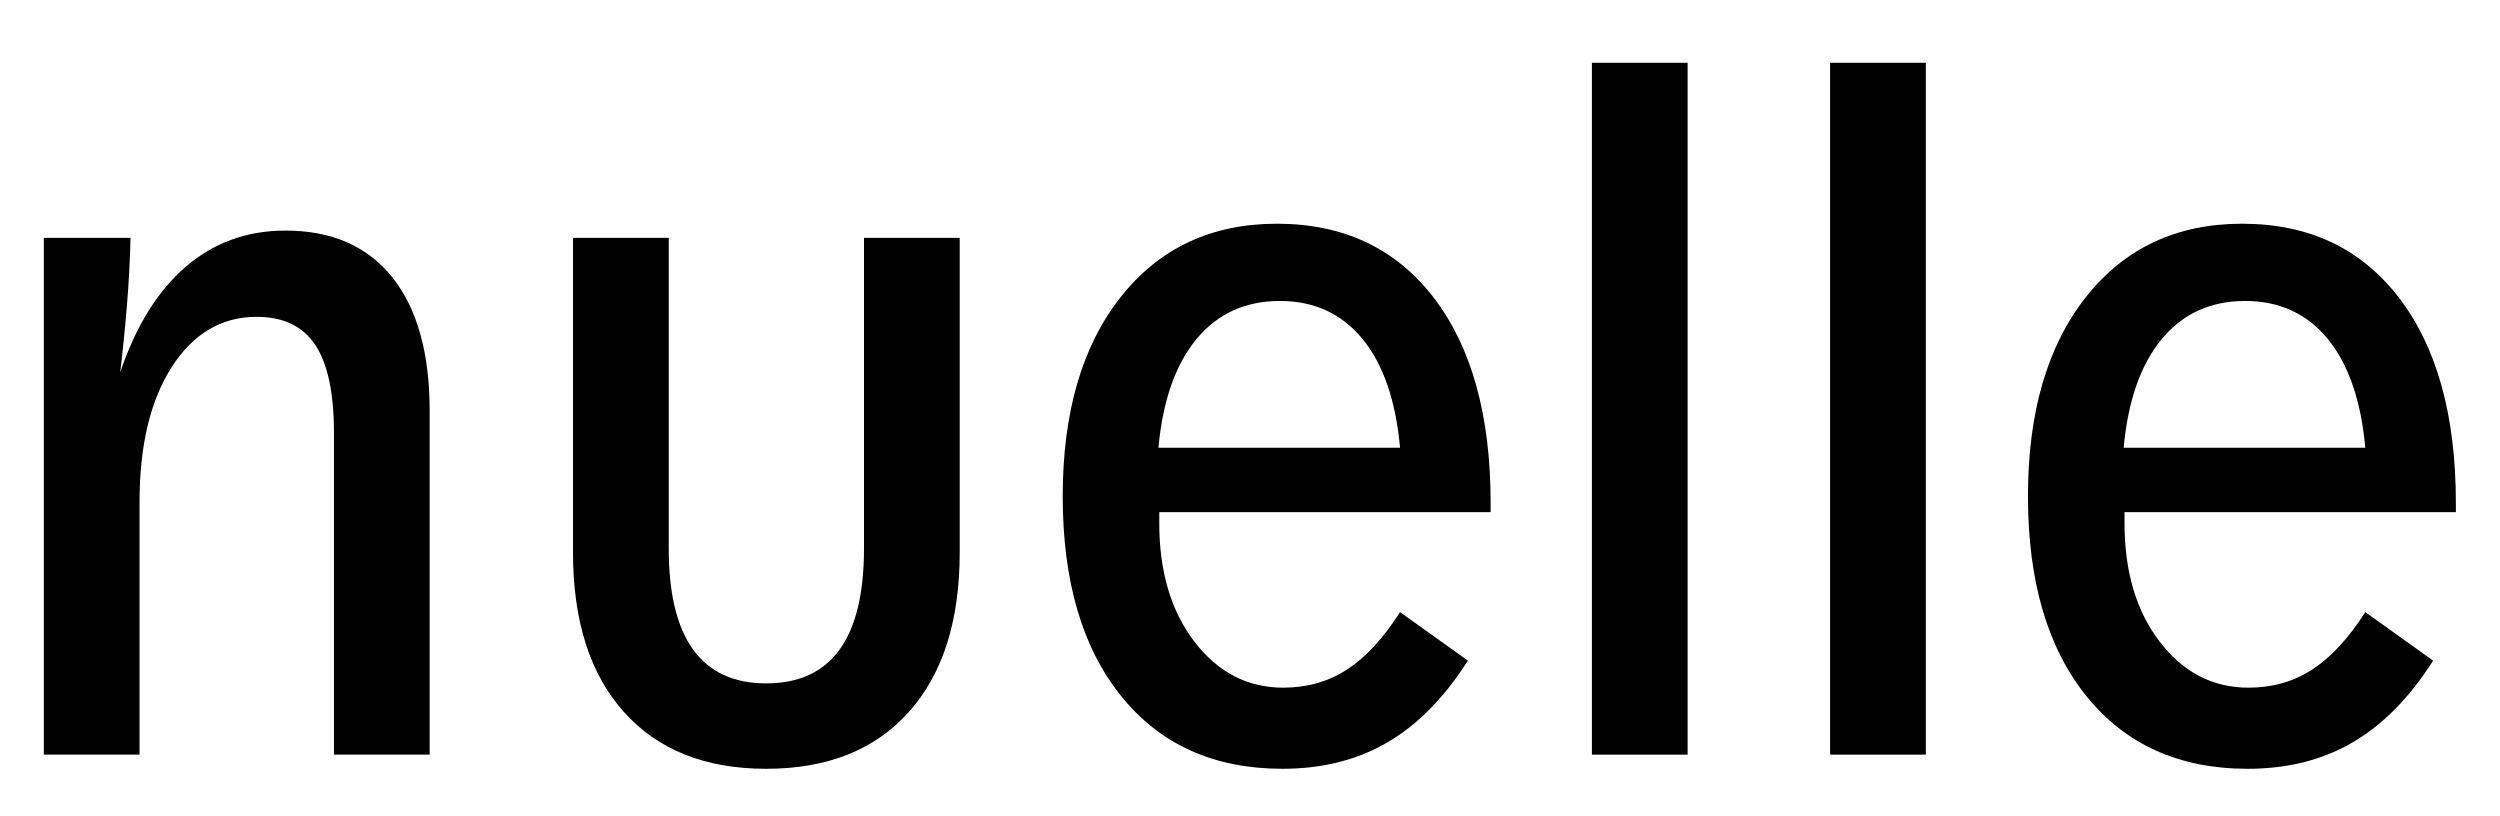
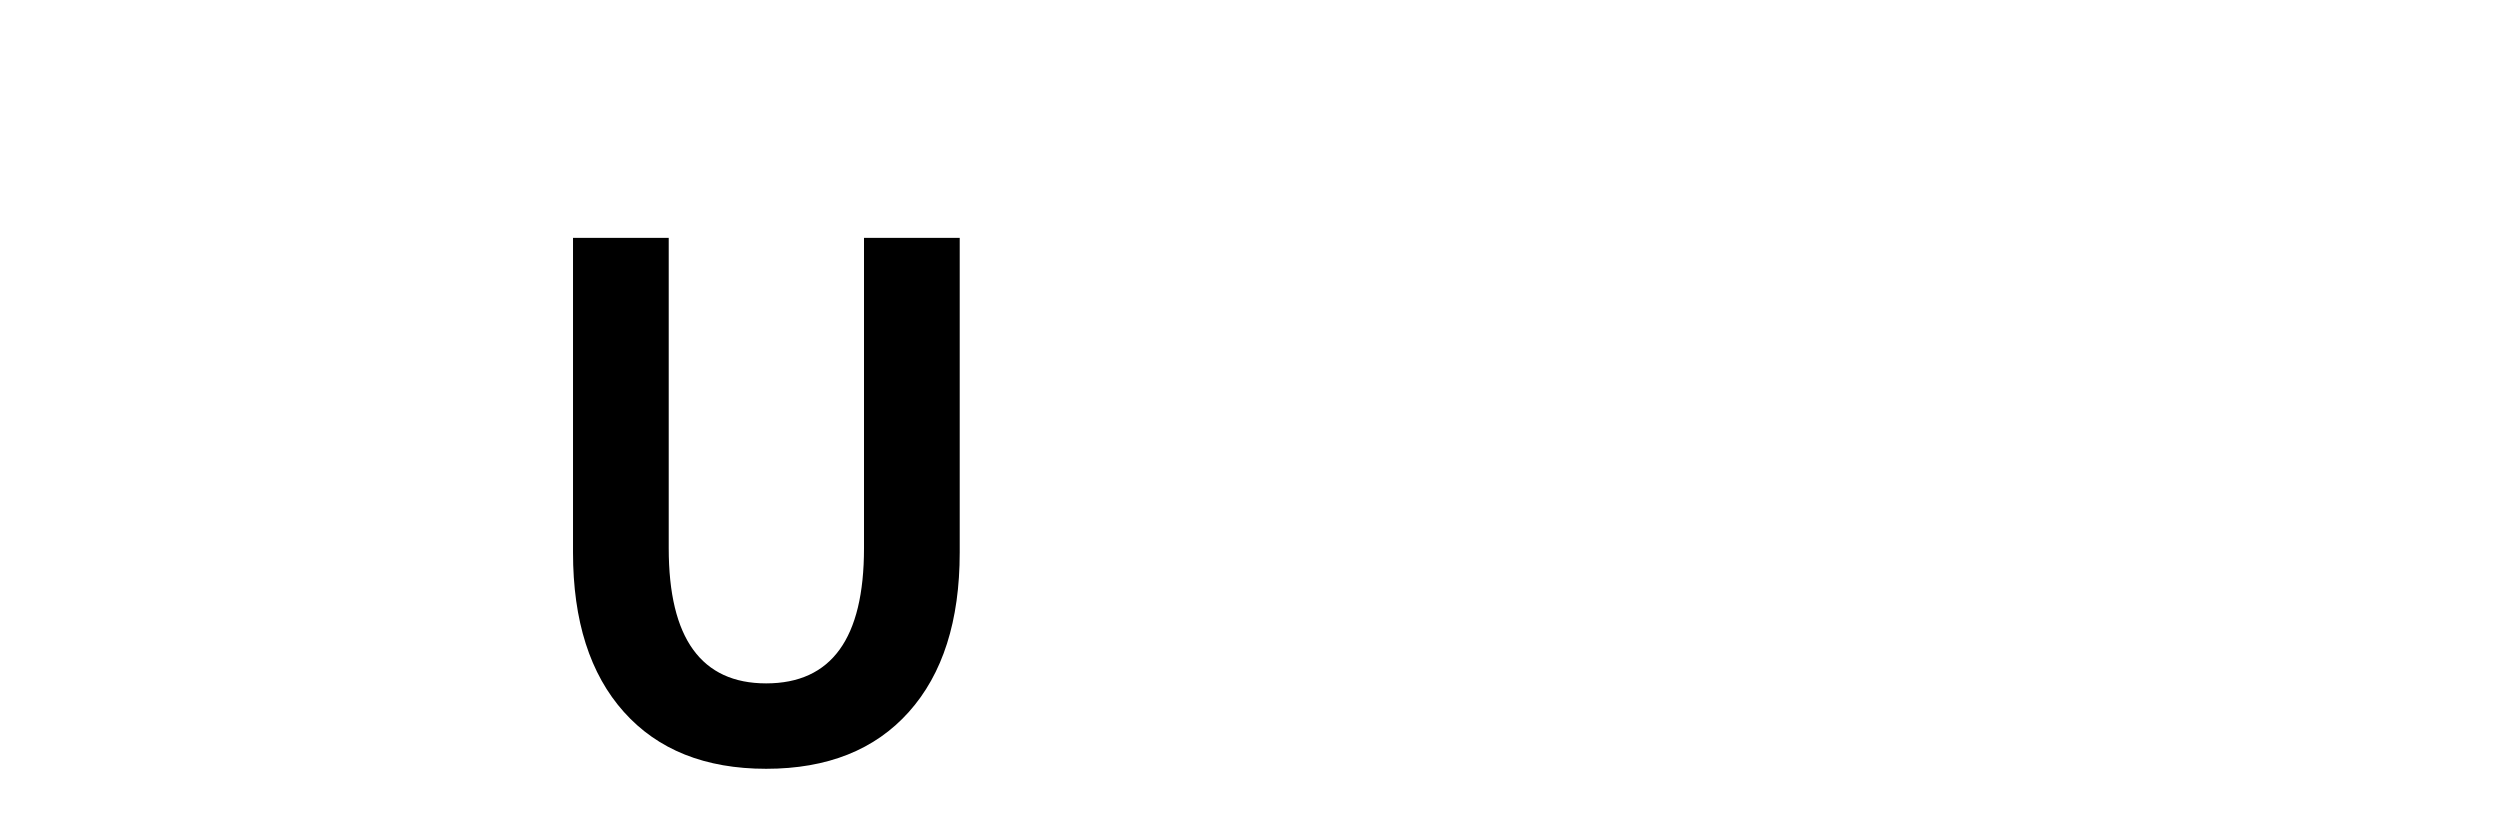
<svg xmlns="http://www.w3.org/2000/svg" xmlns:ns1="http://www.serif.com/" width="100%" height="100%" viewBox="0 0 4300 1404" version="1.1" xml:space="preserve" style="fill-rule:evenodd;clip-rule:evenodd;stroke-linejoin:round;stroke-miterlimit:2;">
  <g id="Слой-1" ns1:id="Слой 1" transform="matrix(4.167,0,0,4.167,0,0)">
    <g>
      <g transform="matrix(1,0,0,1,137.845,95.177)">
-         <path d="M0,216.307L0,83.44C0,67.024 -2.569,54.954 -7.706,47.206C-12.844,39.482 -20.904,35.608 -31.888,35.608C-46.415,35.608 -58.107,42.517 -66.965,56.336C-75.823,70.154 -80.251,88.755 -80.251,112.14L-80.251,216.307L-119.757,216.307L-119.757,3.012L-83.972,3.012C-84.208,12.578 -84.71,22.003 -85.478,31.262C-86.245,40.545 -87.161,49.604 -88.223,58.461C-81.728,39.329 -72.693,24.802 -61.119,14.881C-49.544,4.96 -35.844,0 -20.019,0C-0.886,0 13.818,6.437 24.093,19.31C34.368,32.183 39.506,50.548 39.506,74.405L39.506,216.307L0,216.307Z" style="fill-rule:nonzero;" />
-       </g>
+         </g>
      <g transform="matrix(1,0,0,1,396.138,187.475)">
        <path d="M0,40.569C0,68.796 -6.998,90.739 -20.993,106.388C-34.988,122.037 -54.623,129.855 -79.897,129.855C-105.053,129.855 -124.629,122.037 -138.624,106.388C-152.619,90.739 -159.617,68.796 -159.617,40.569L-159.617,-89.286L-120.111,-89.286L-120.111,38.797C-120.111,57.458 -116.745,71.429 -110.014,80.689C-103.282,89.972 -93.243,94.601 -79.897,94.601C-66.433,94.601 -56.335,89.972 -49.604,80.689C-42.872,71.429 -39.506,57.458 -39.506,38.797L-39.506,-89.286L0,-89.286L0,40.569Z" style="fill-rule:nonzero;" />
      </g>
      <g transform="matrix(1,0,0,1,478.161,224.855)">
-         <path d="M0,-40.037L99.739,-40.037C97.967,-59.524 92.8,-74.488 84.237,-84.952C75.675,-95.392 64.307,-100.624 50.135,-100.624C35.844,-100.624 24.359,-95.369 15.678,-84.857C6.998,-74.346 1.772,-59.406 0,-40.037M127.729,47.832C118.045,63.068 106.972,74.323 94.512,81.574C82.053,88.85 67.614,92.475 51.198,92.475C22.971,92.475 0.797,82.496 -15.324,62.536C-31.445,42.577 -39.506,15.058 -39.506,-20.018C-39.506,-54.623 -31.534,-82.023 -15.59,-102.219C0.354,-122.414 21.849,-132.512 48.895,-132.512C76.413,-132.512 97.997,-122.32 113.645,-101.959C129.294,-81.574 137.118,-53.324 137.118,-17.184L137.118,-13.464L0.354,-13.464L0.354,-8.858C0.354,11.102 5.197,27.4 14.881,40.037C24.566,52.674 36.789,58.993 51.552,58.993C61.355,58.993 70.095,56.513 77.771,51.552C85.448,46.592 92.77,38.679 99.739,27.814L127.729,47.832Z" style="fill-rule:nonzero;" />
-       </g>
+         </g>
      <g transform="matrix(1,0,0,1,0,0.551)">
-         <rect x="657.088" y="25.358" width="39.506" height="285.575" />
-       </g>
+         </g>
      <g transform="matrix(1,0,0,1,0,0.551)">
-         <rect x="755.409" y="25.358" width="39.506" height="285.575" />
-       </g>
+         </g>
      <g transform="matrix(1,0,0,1,876.583,224.855)">
-         <path d="M0,-40.037L99.739,-40.037C97.967,-59.524 92.794,-74.488 84.232,-84.952C75.669,-95.392 64.307,-100.624 50.135,-100.624C35.844,-100.624 24.353,-95.369 15.672,-84.857C6.992,-74.346 1.772,-59.406 0,-40.037M127.729,47.832C118.045,63.068 106.966,74.323 94.507,81.574C82.047,88.85 67.614,92.475 51.198,92.475C22.971,92.475 0.791,82.496 -15.33,62.536C-31.451,42.577 -39.506,15.058 -39.506,-20.018C-39.506,-54.623 -31.534,-82.023 -15.59,-102.219C0.354,-122.414 21.849,-132.512 48.895,-132.512C76.413,-132.512 97.991,-122.32 113.639,-101.959C129.288,-81.574 137.118,-53.324 137.118,-17.184L137.118,-13.464L0.354,-13.464L0.354,-8.858C0.354,11.102 5.197,27.4 14.881,40.037C24.566,52.674 36.789,58.993 51.552,58.993C61.355,58.993 70.095,56.513 77.771,51.552C85.448,46.592 92.77,38.679 99.739,27.814L127.729,47.832Z" style="fill-rule:nonzero;" />
-       </g>
+         </g>
    </g>
  </g>
</svg>